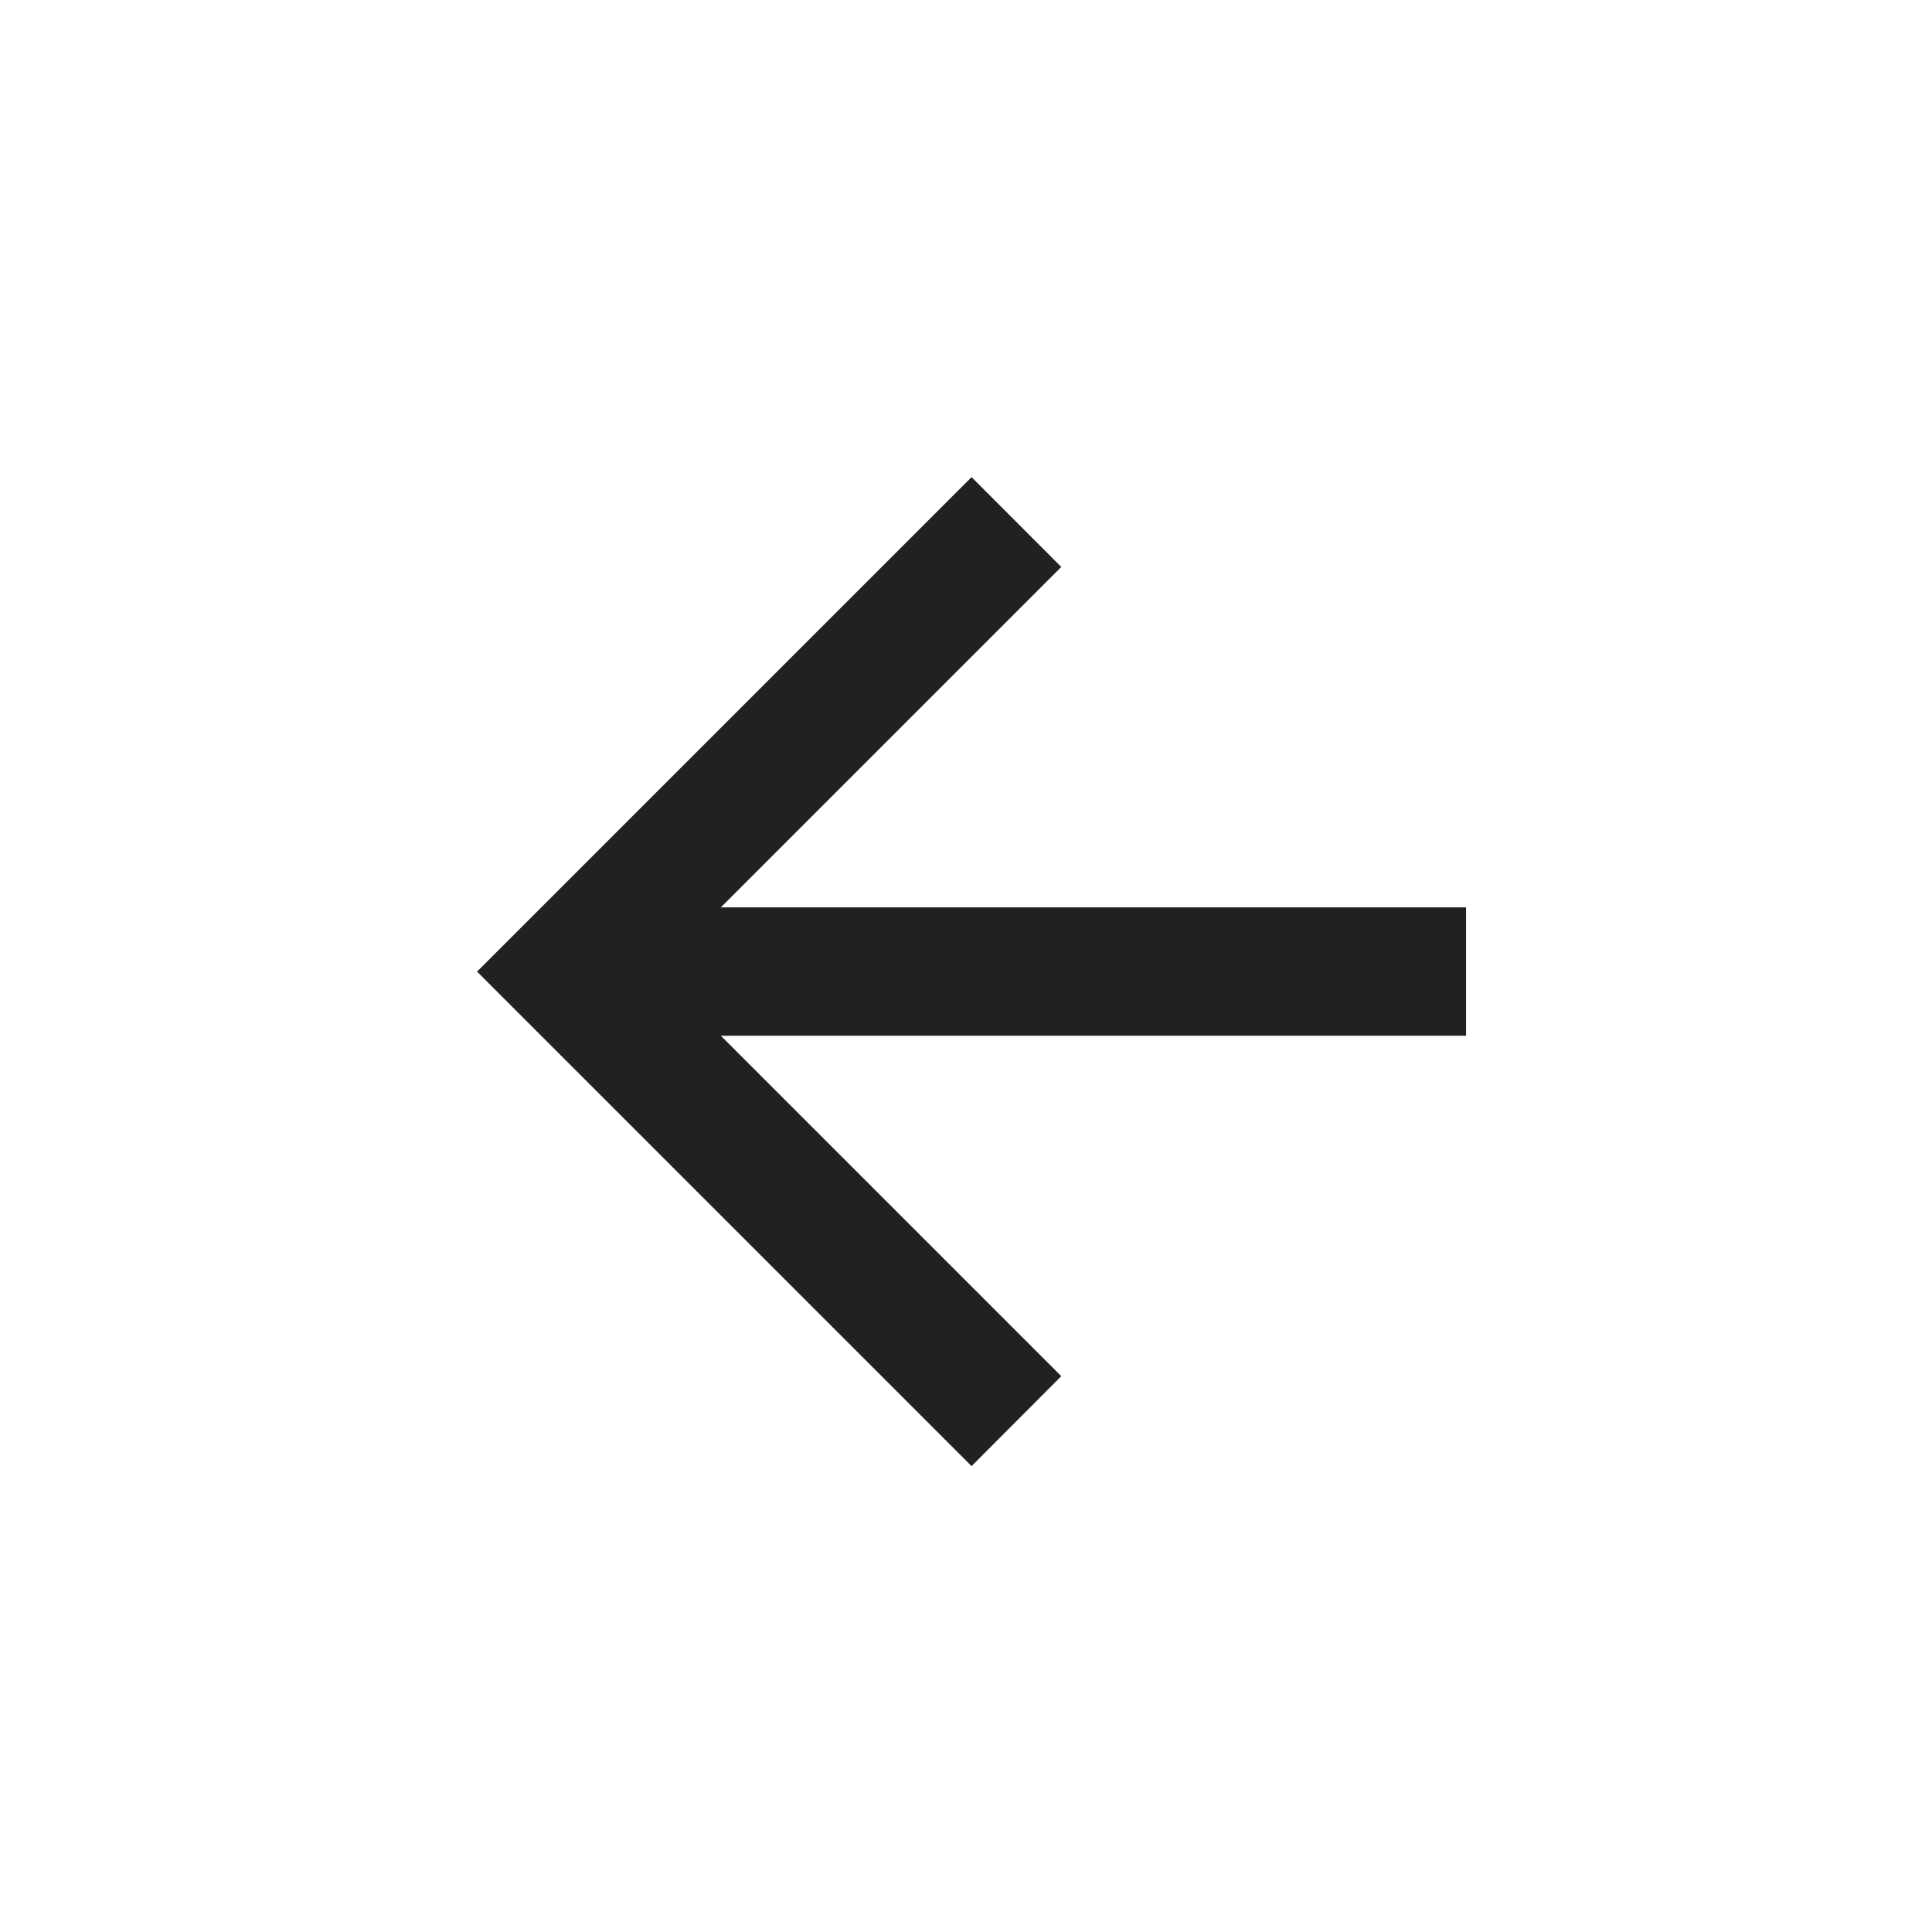
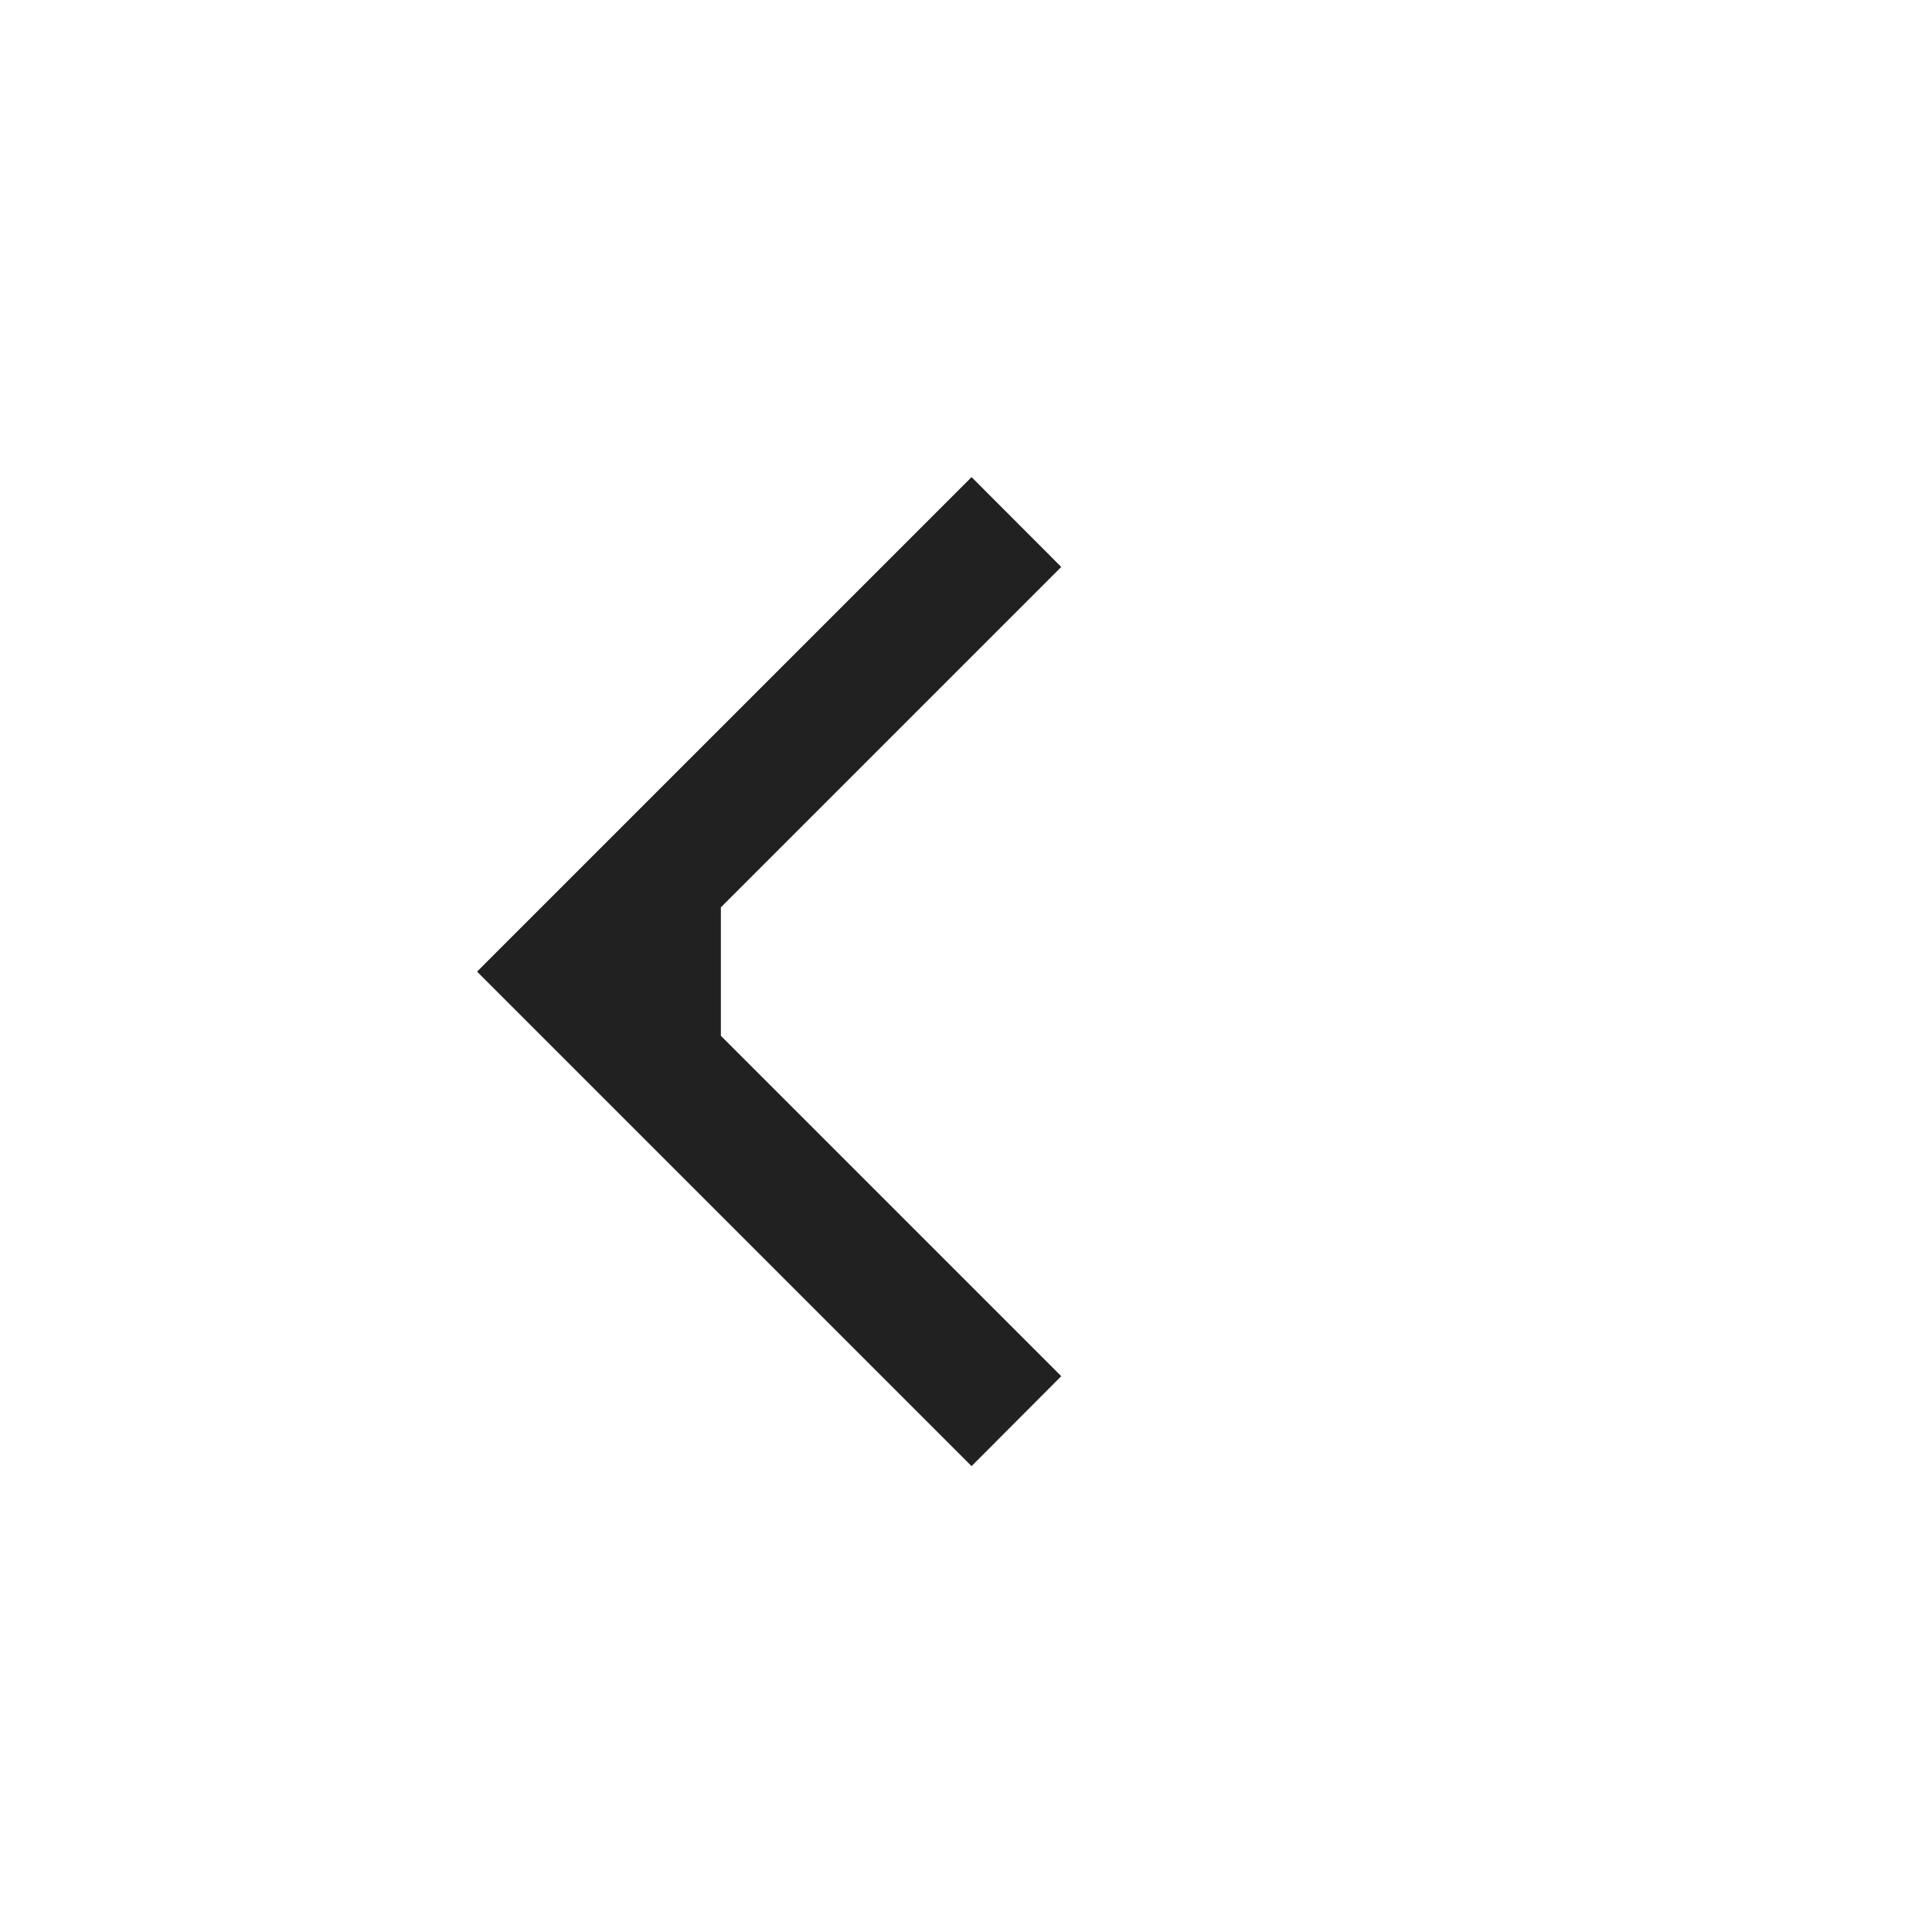
<svg xmlns="http://www.w3.org/2000/svg" width="42" height="42" viewBox="0 0 42 42">
  <g transform="translate(-1179 -6120.75)">
-     <circle cx="21" cy="21" r="21" transform="translate(1221 6162.75) rotate(180)" fill="none" />
-     <path d="M10.75,0,8.8,1.955l7.4,7.4H0v2.792H16.2l-7.4,7.4L10.75,21.5,21.5,10.75Z" transform="translate(1210.871 6152.622) rotate(180)" fill="#212121" />
+     <path d="M10.75,0,8.8,1.955l7.4,7.4v2.792H16.2l-7.4,7.4L10.75,21.5,21.5,10.75Z" transform="translate(1210.871 6152.622) rotate(180)" fill="#212121" />
  </g>
</svg>